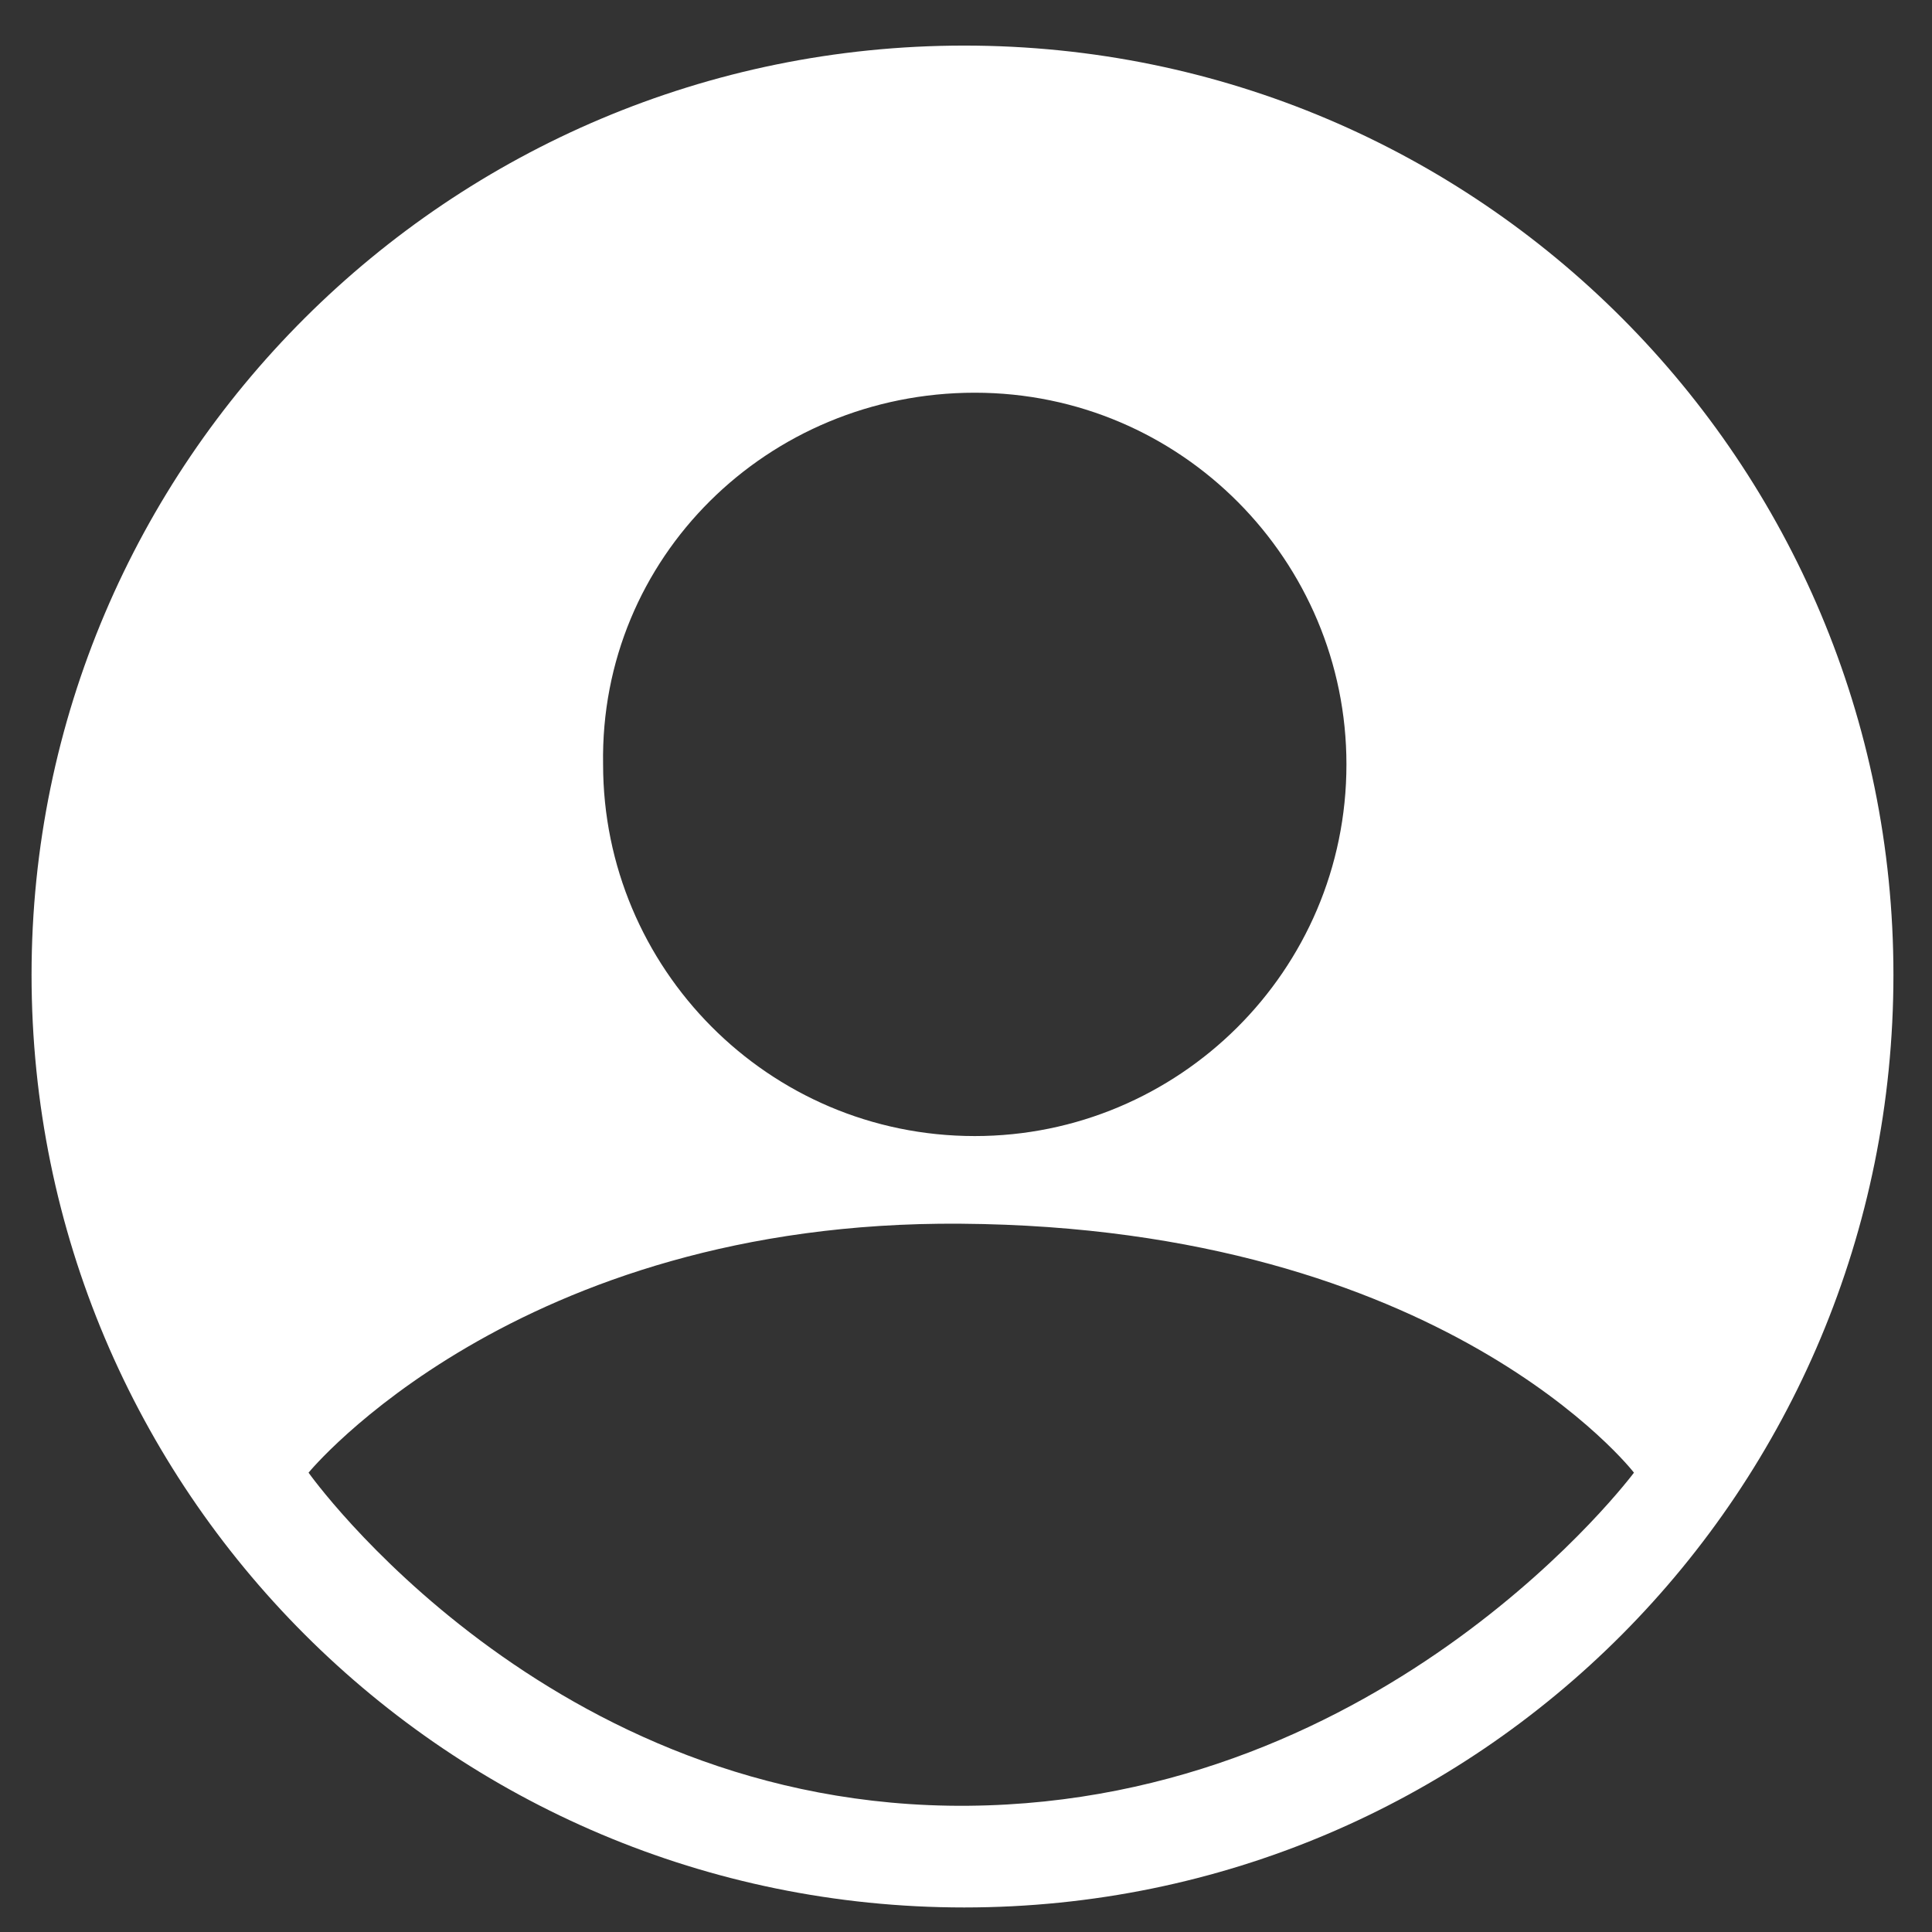
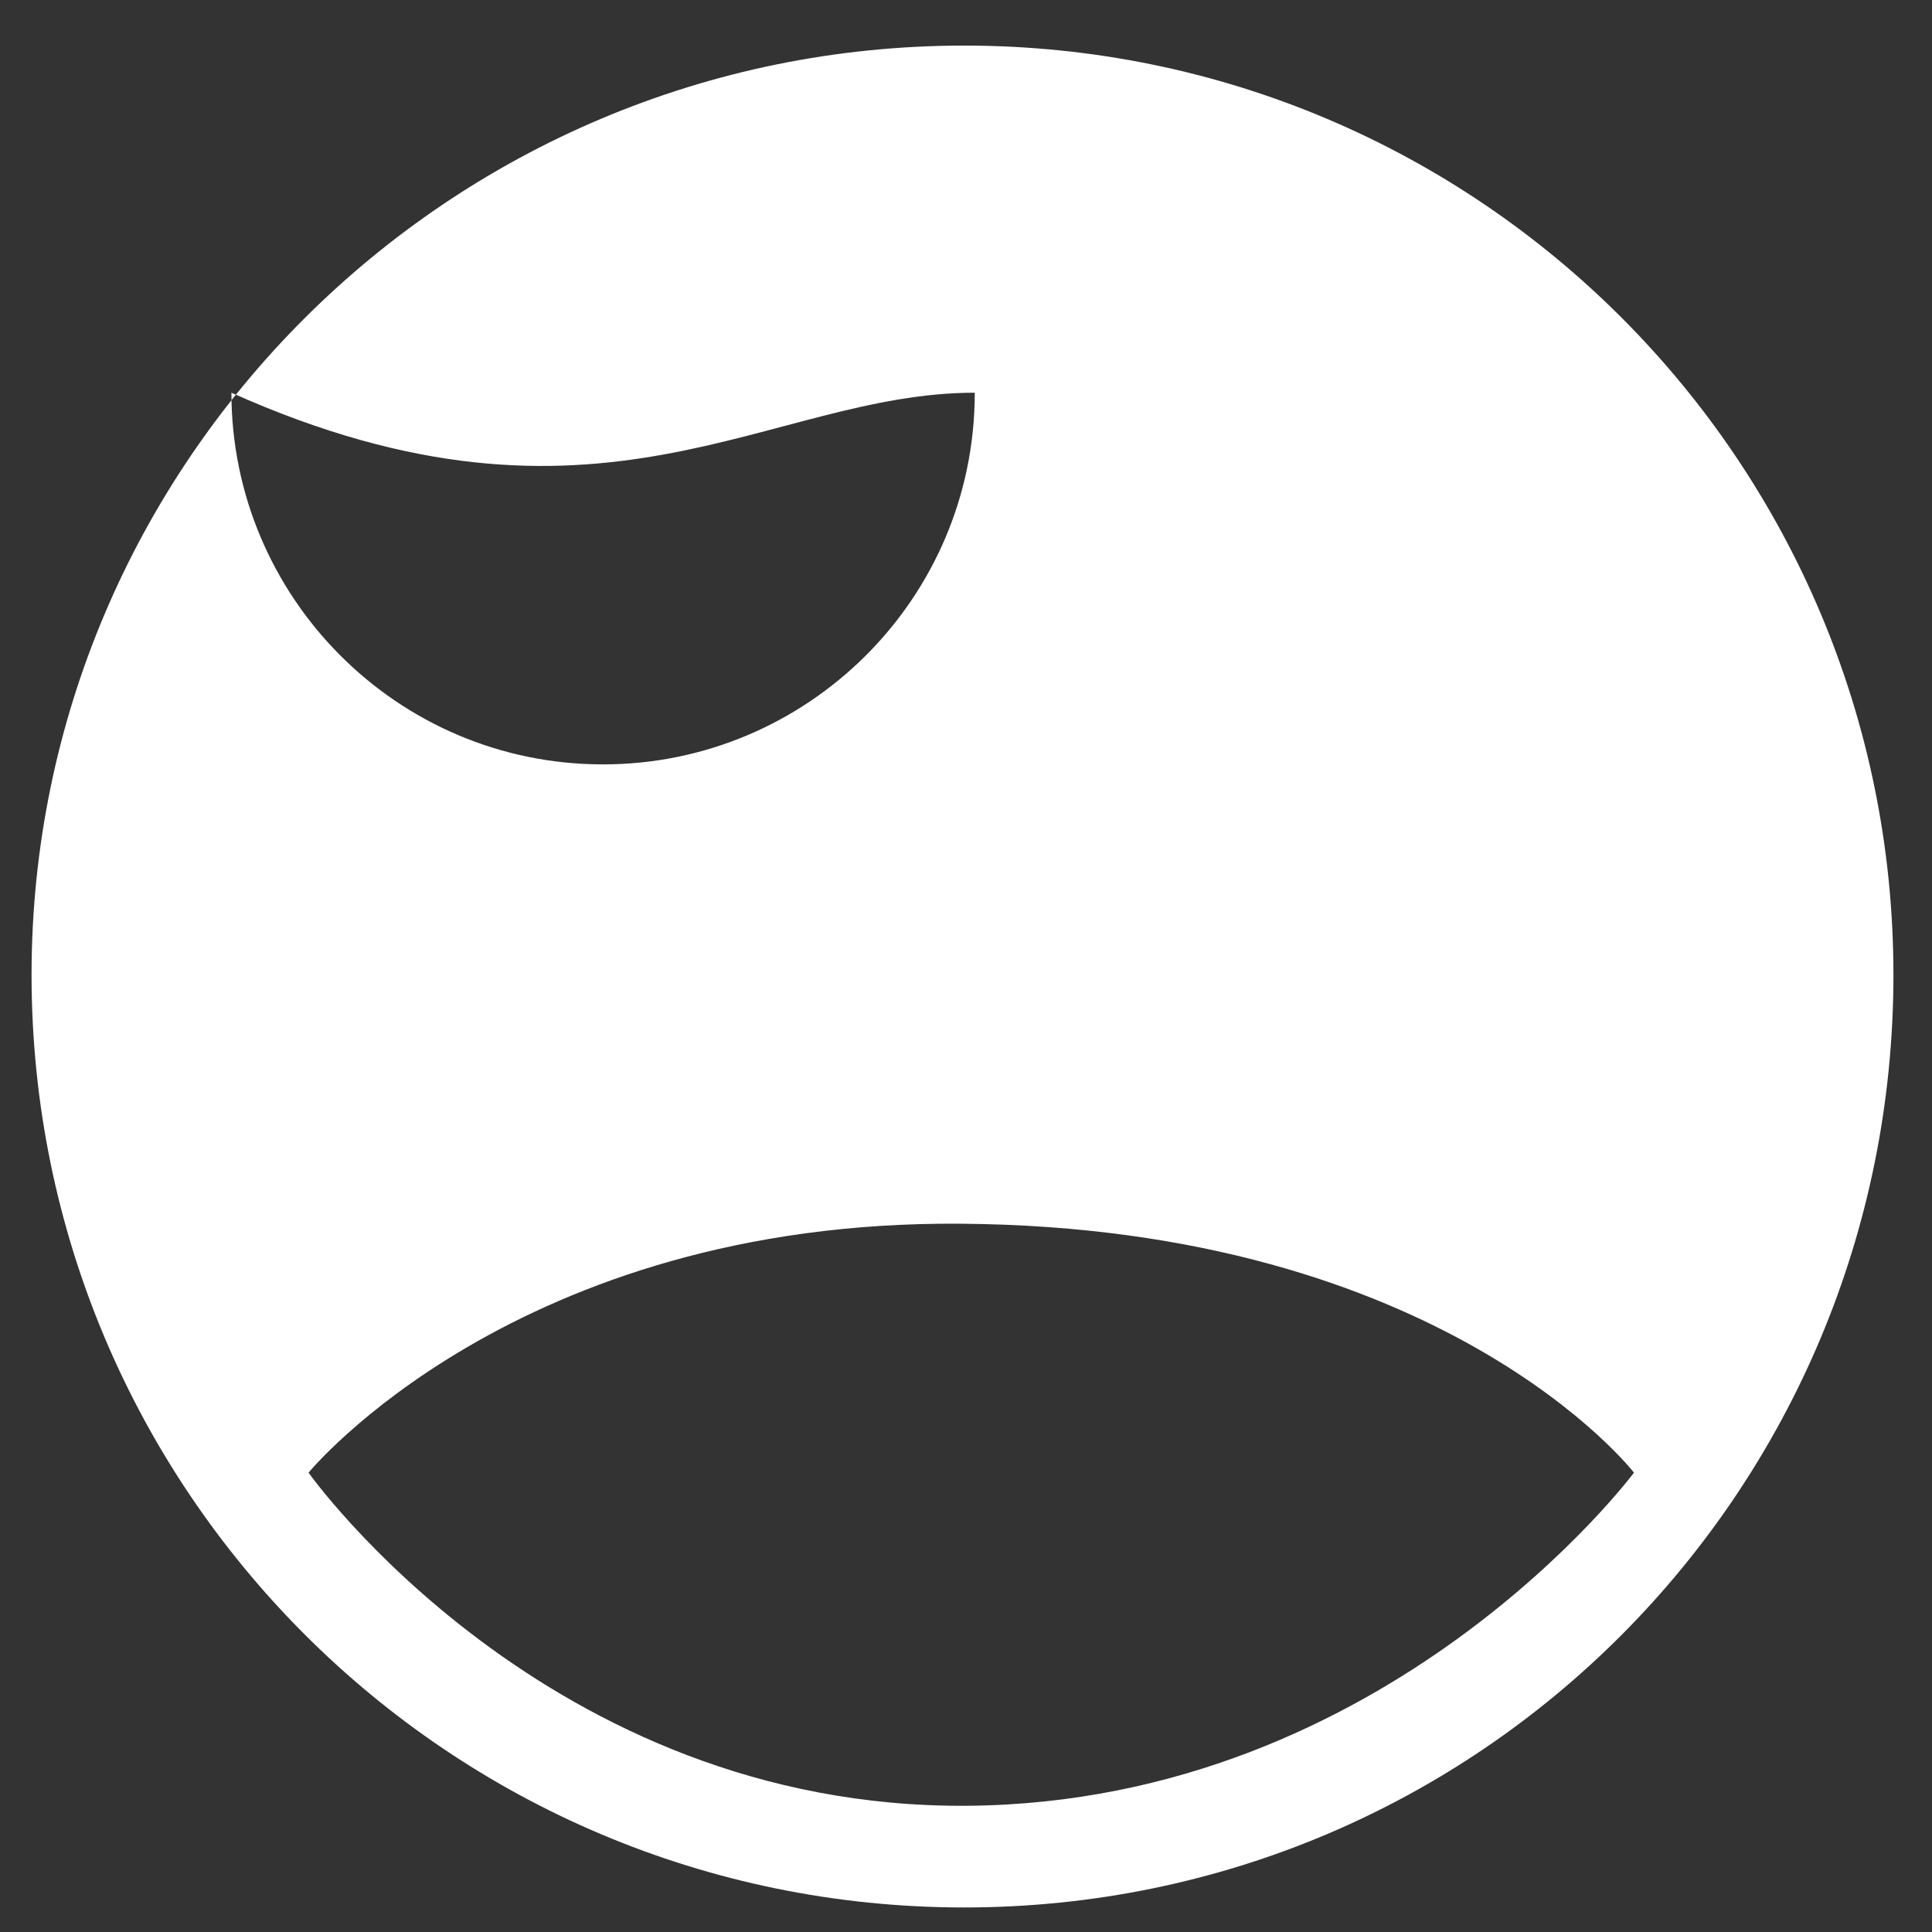
<svg xmlns="http://www.w3.org/2000/svg" version="1.1" id="Layer_1" x="0px" y="0px" viewBox="0 0 55.1 55.1" style="enable-background:new 0 0 55.1 55.1;" xml:space="preserve">
  <rect x="0" y="0" width="55.1" height="55.1" fill="#333333" stroke="none" />
  <style type="text/css">
	.st0{fill:#FFFFFF;}
</style>
-   <path class="st0" d="M27.5,1.3C12.8,1.3,0.9,13.2,0.9,27.8c0,14.7,11.9,26.6,26.6,26.6S54,42.5,54,27.8C54,13.2,42.2,1.3,27.5,1.3z   M27.8,11.2c5.9,0,10.6,4.8,10.6,10.6c0,5.9-4.8,10.6-10.6,10.6c-5.9,0-10.6-4.8-10.6-10.6C17.1,15.9,21.9,11.2,27.8,11.2z   M27.6,51.5C15.6,51.6,8.8,42,8.8,42s5.9-7.2,18.6-7.1C41.2,35,46.6,42,46.6,42S39.6,51.4,27.6,51.5z" />
+   <path class="st0" d="M27.5,1.3C12.8,1.3,0.9,13.2,0.9,27.8c0,14.7,11.9,26.6,26.6,26.6S54,42.5,54,27.8C54,13.2,42.2,1.3,27.5,1.3z   M27.8,11.2c0,5.9-4.8,10.6-10.6,10.6c-5.9,0-10.6-4.8-10.6-10.6C17.1,15.9,21.9,11.2,27.8,11.2z   M27.6,51.5C15.6,51.6,8.8,42,8.8,42s5.9-7.2,18.6-7.1C41.2,35,46.6,42,46.6,42S39.6,51.4,27.6,51.5z" />
</svg>